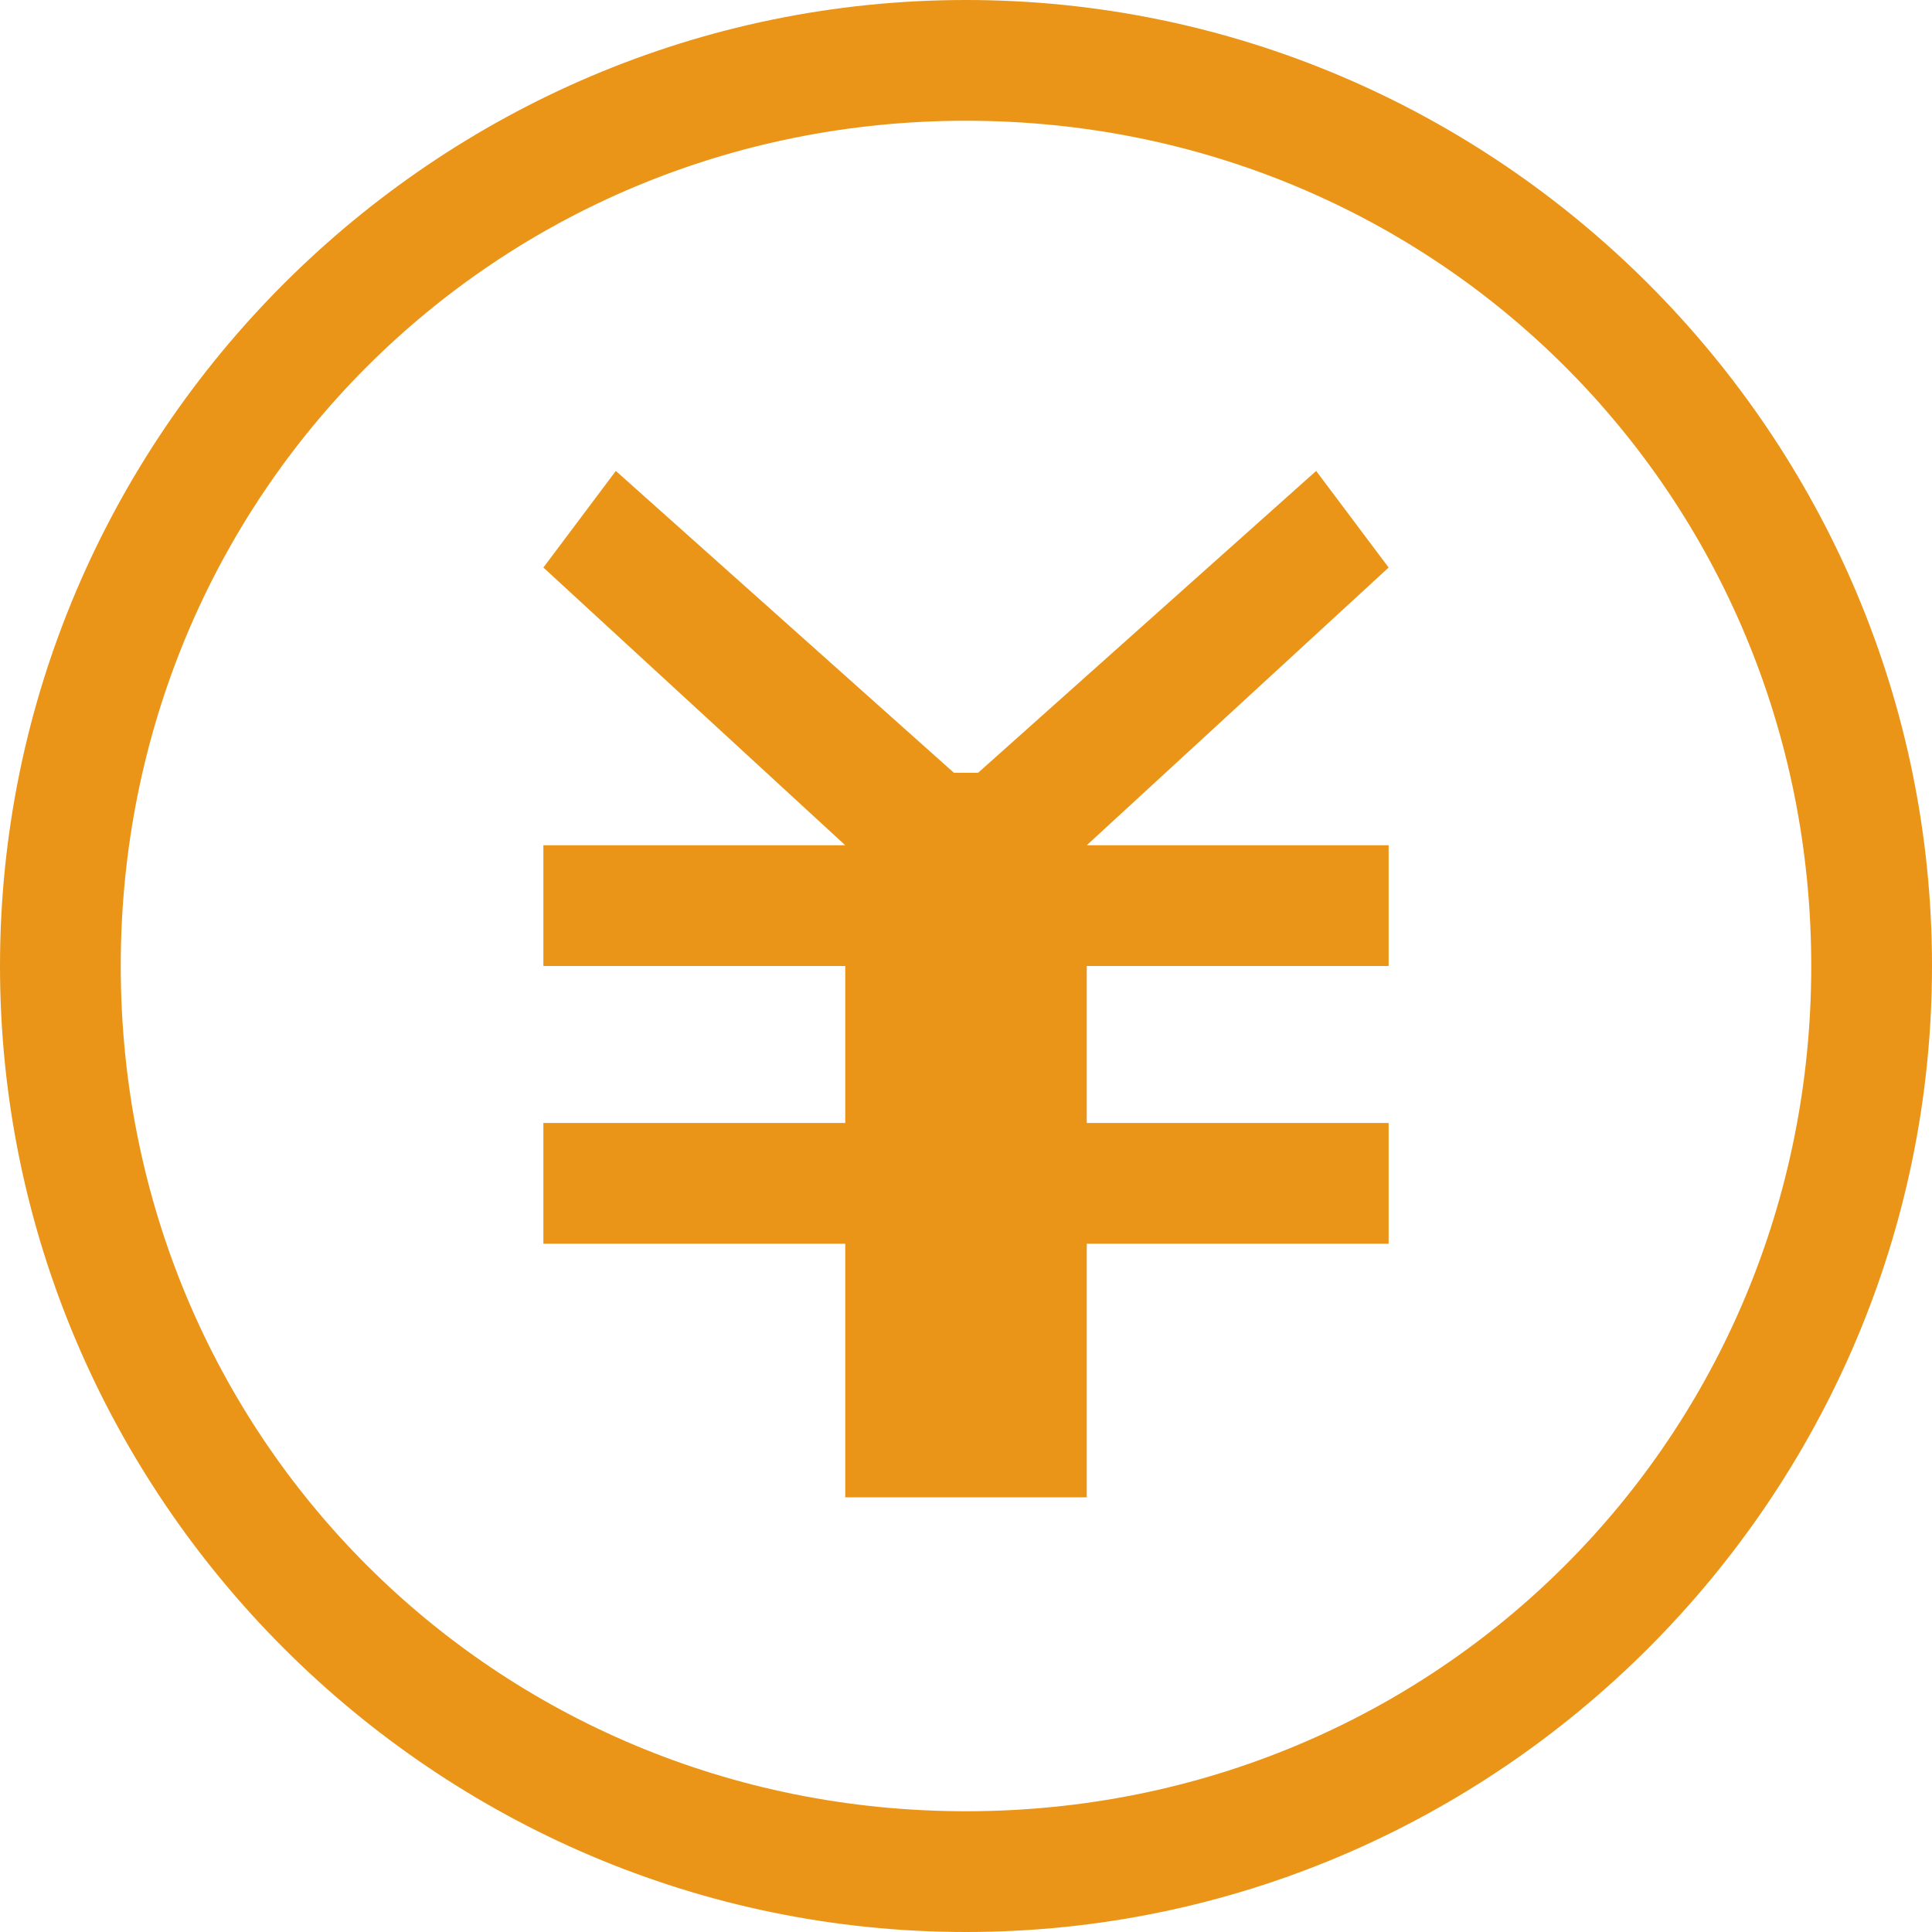
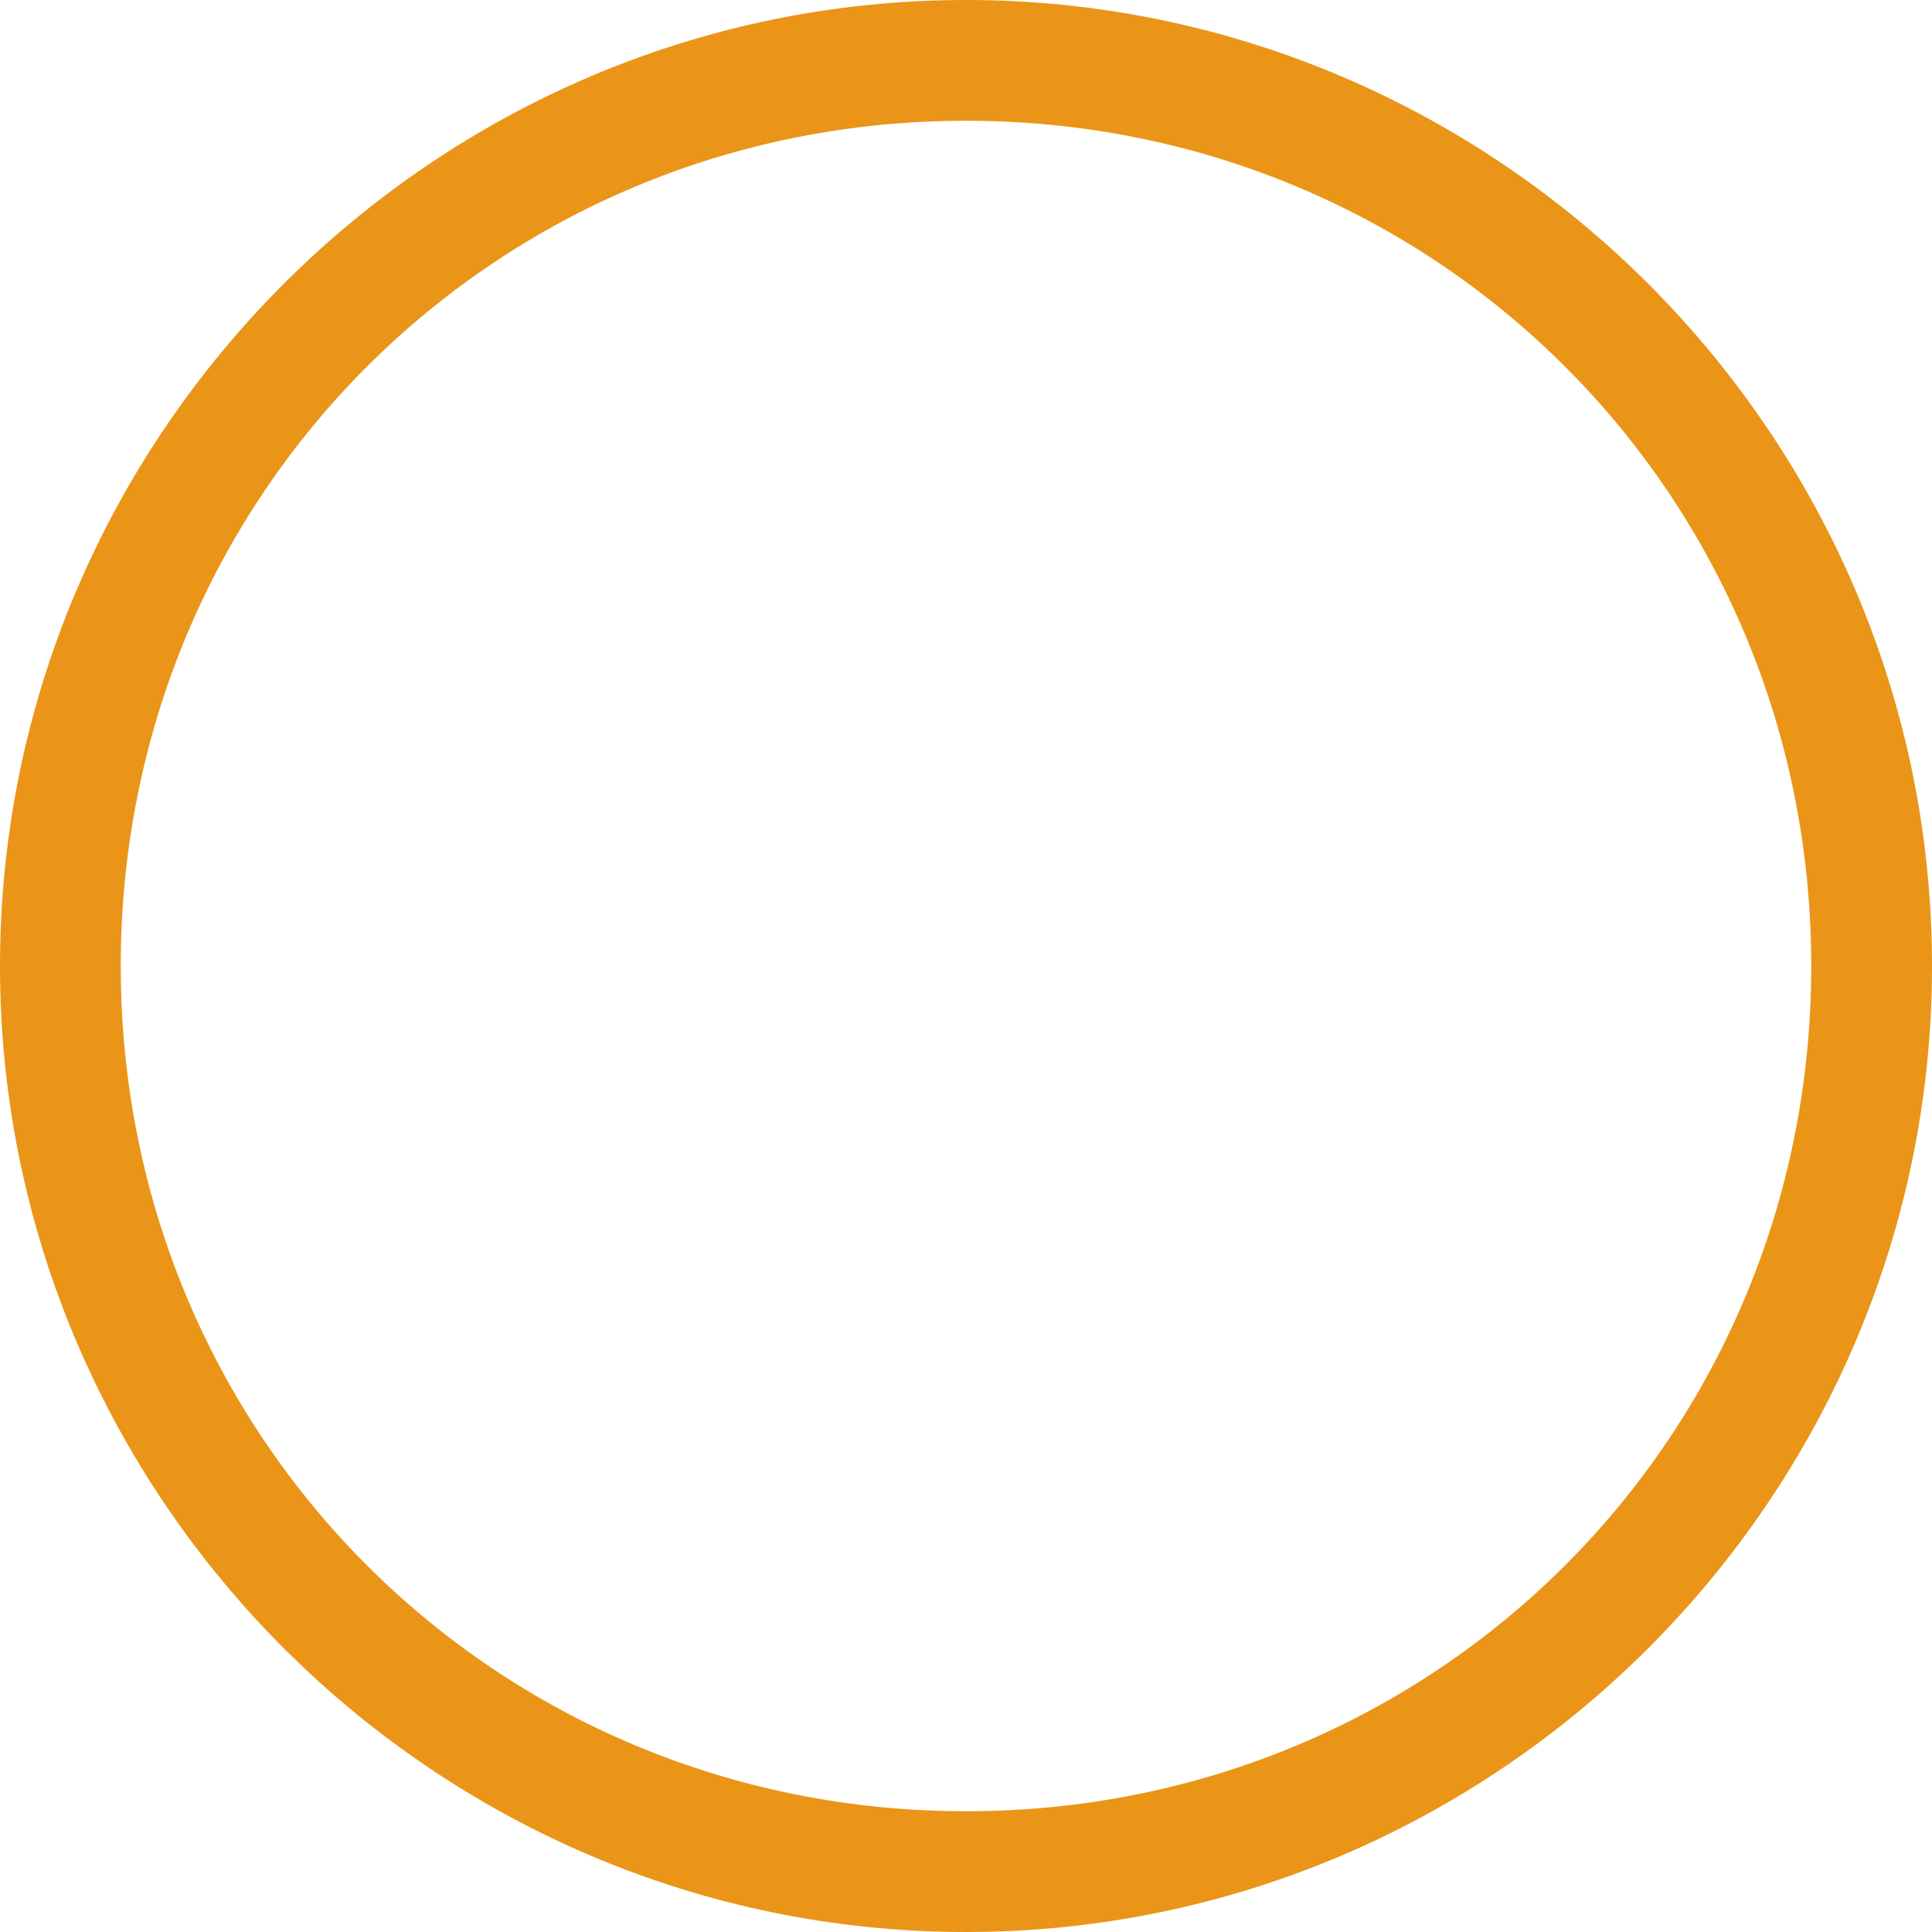
<svg xmlns="http://www.w3.org/2000/svg" t="1615177925188" class="icon" viewBox="0 0 1024 1024" version="1.1" p-id="9245" width="48" height="48">
  <defs>
    <style type="text/css" />
  </defs>
  <path d="M512 0C230.4 0 0 230.4 0 512s230.4 512 512 512 512-230.4 512-512-230.4-512-512-512z m0 960c-249.6 0-448-198.4-448-448s198.4-448 448-448 448 198.4 448 448-198.4 448-448 448z" fill="#ea9518" p-id="9246" />
-   <path d="M697.6 249.6L518.4 409.6h-12.8L326.4 249.6l-38.4 51.2L448 448H288v64H448v83.2H288v64H448v134.4h128v-134.4h160v-64H576V512h160V448H576l160-147.2z" fill="#ea9518" p-id="9247" />
</svg>